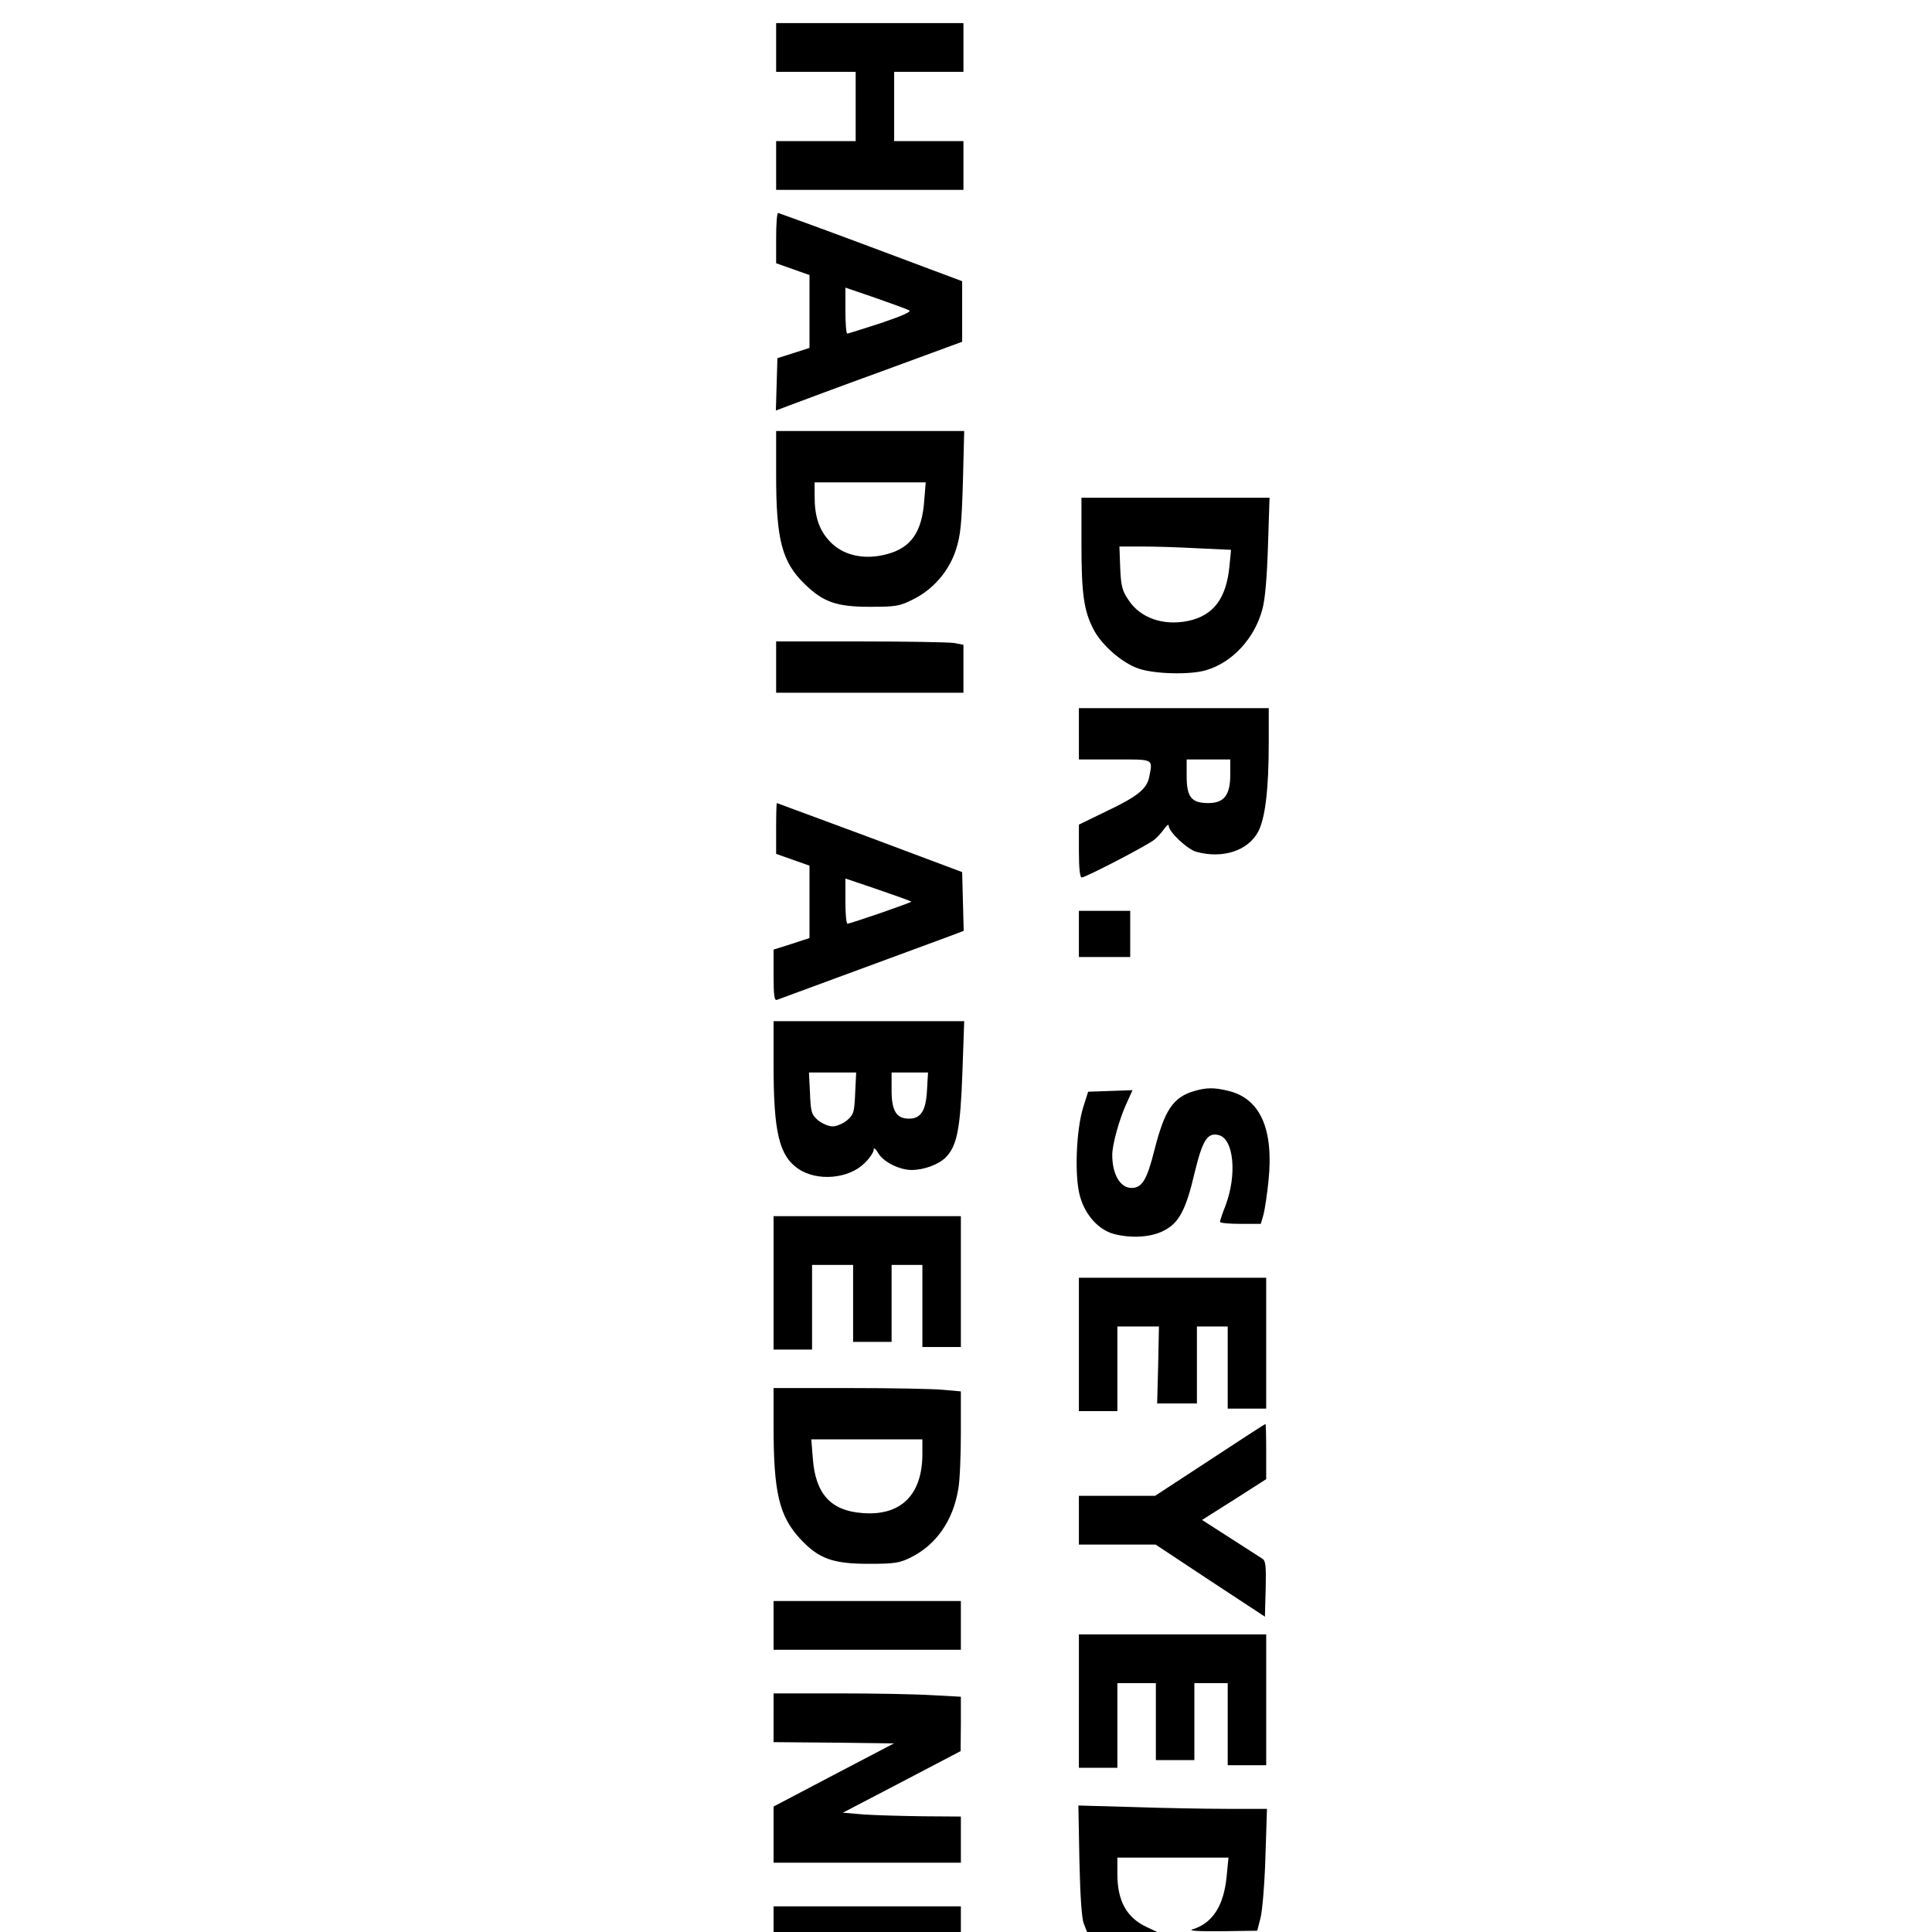
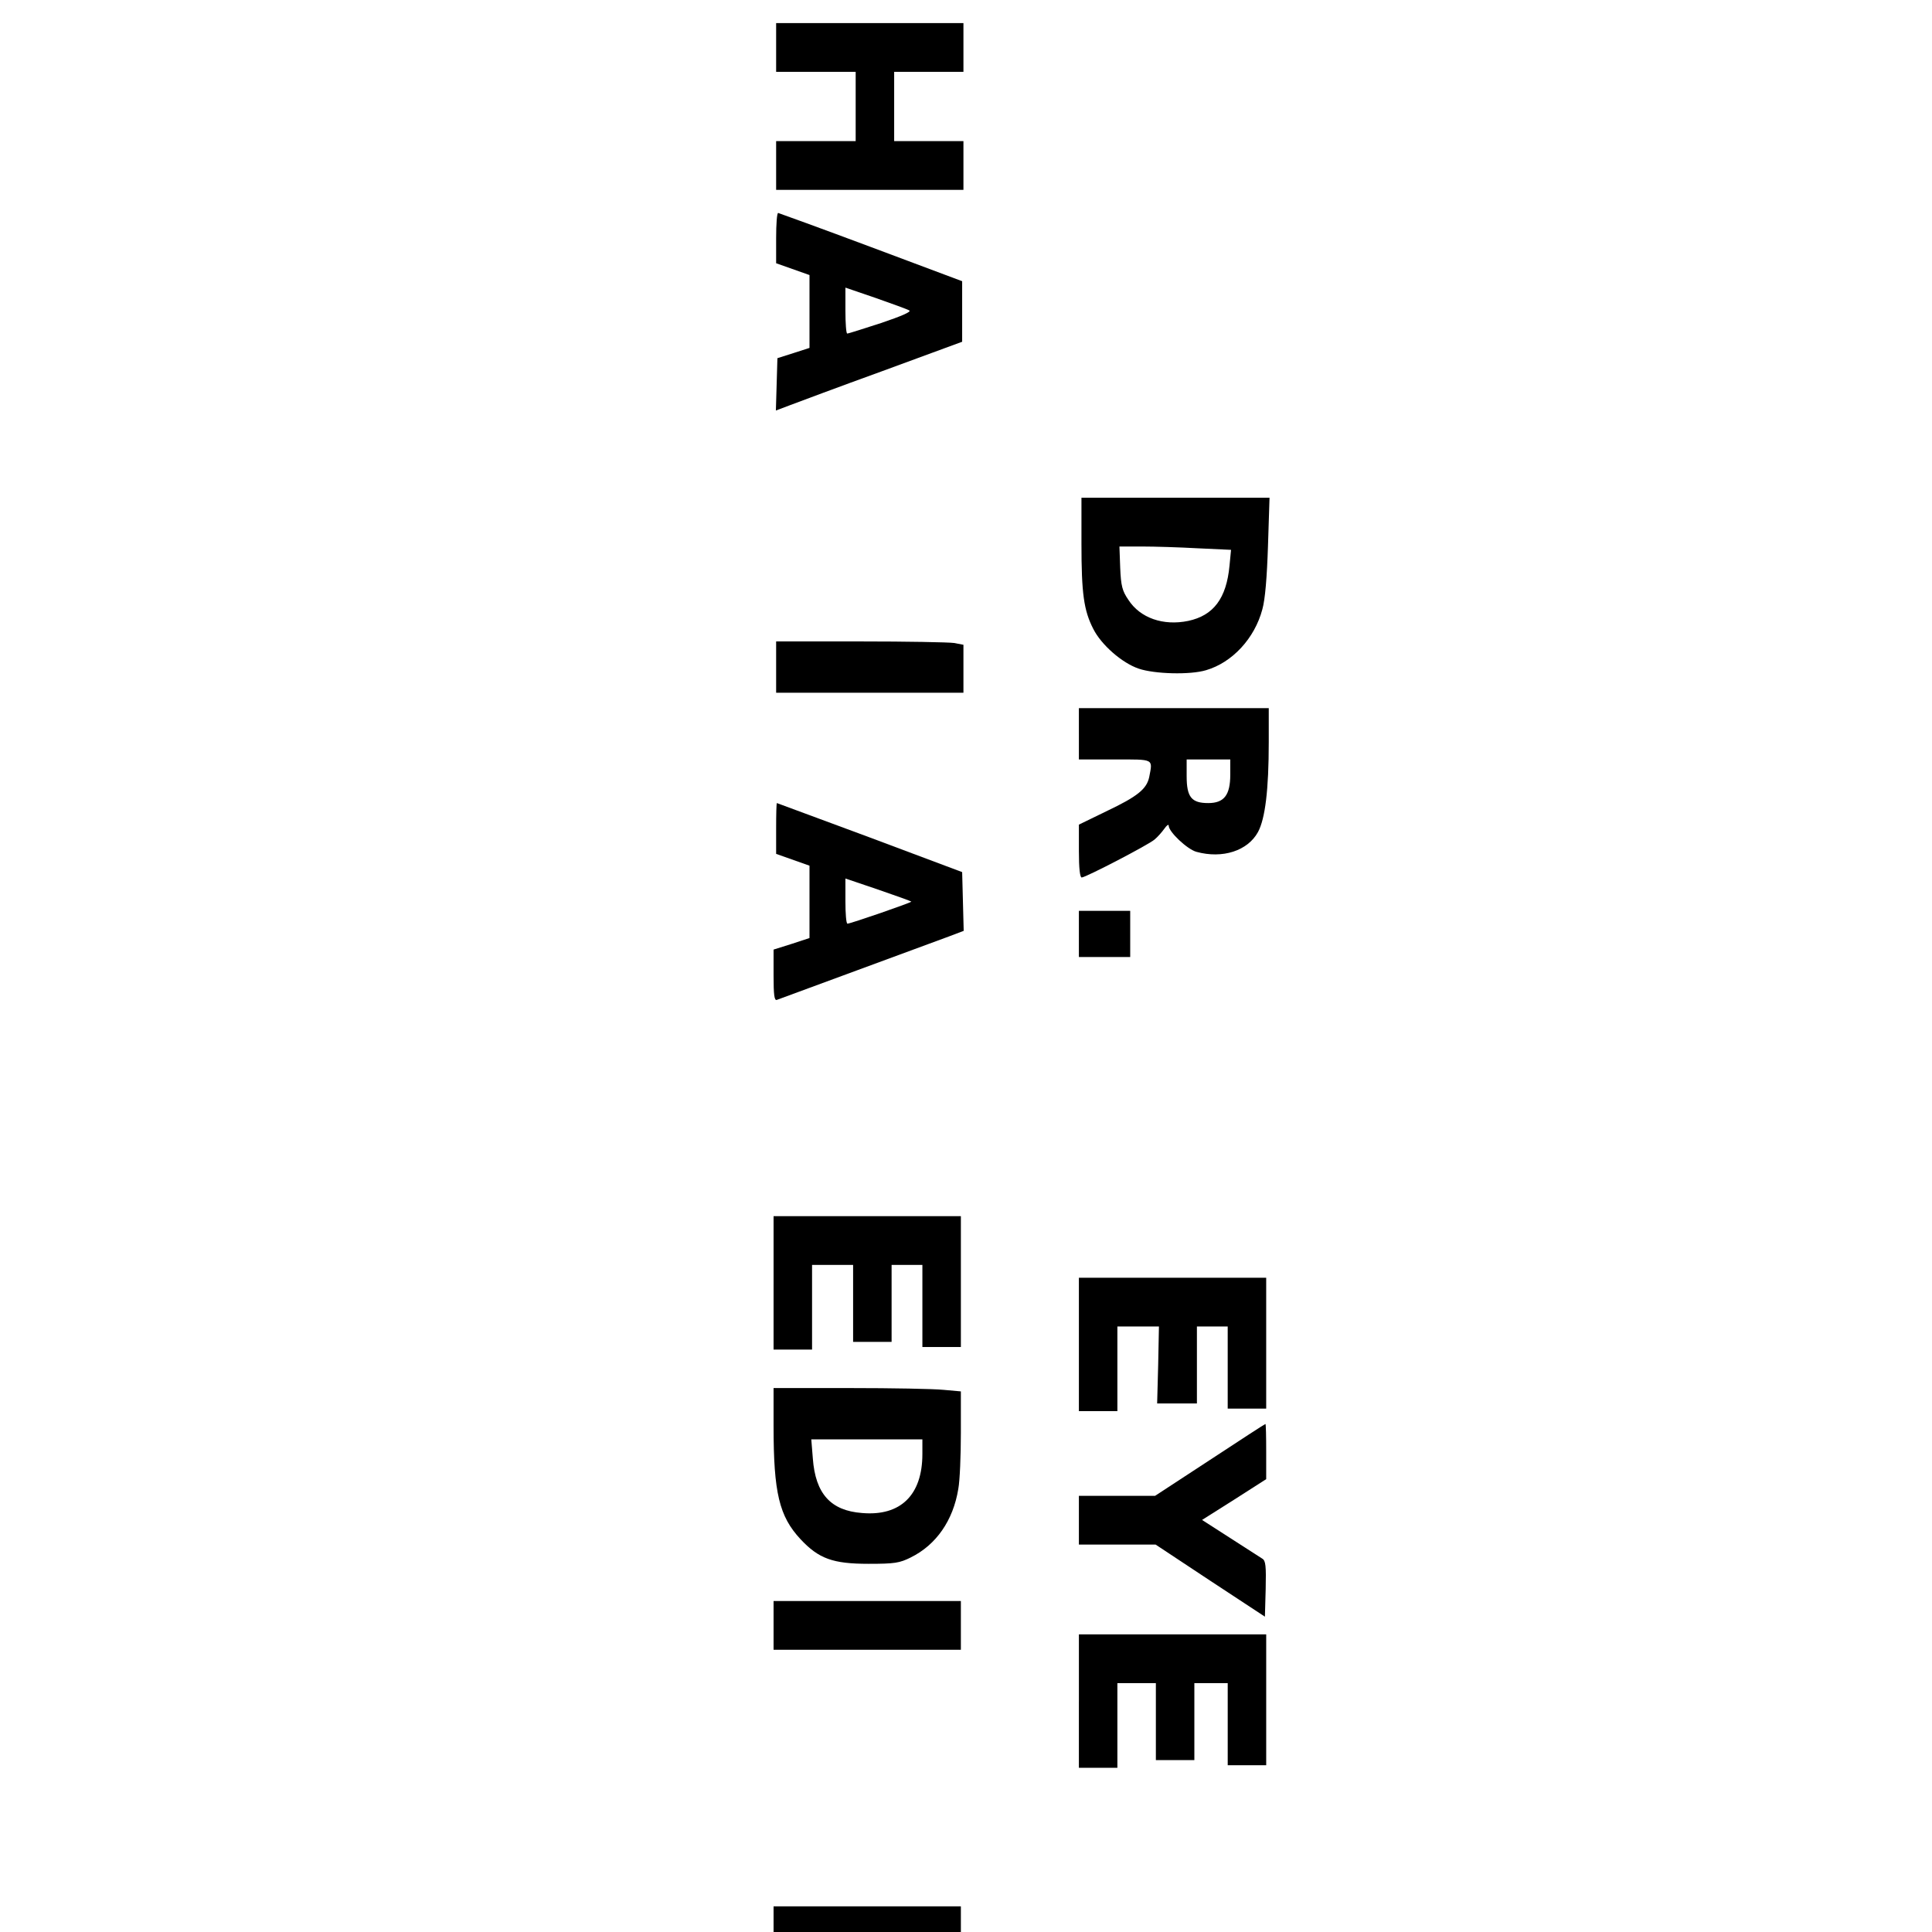
<svg xmlns="http://www.w3.org/2000/svg" version="1.0" width="100mm" height="100mm" viewBox="0 0 260 753" preserveAspectRatio="xMidYMid meet">
  <g transform="translate(0,753) scale(0.1,-0.1)" fill="#000000" stroke="none">
    <path d="M560 7345 l0 -95 155 0 155 0 0 -135 0 -135 -155 0 -155 0 0 -95 0 -95 365 0 365 0 0 95 0 95 -135 0 -135 0 0 135 0 135 135 0 135 0 0 95 0 95 -365 0 -365 0 0 -95z" />
    <path d="M560 6602 l0 -98 65 -23 65 -23 0 -142 0 -142 -62 -20 -63 -20 -3 -102 -3 -102 53 20 c29 11 192 72 363 134 l310 114 0 118 0 118 -355 133 c-195 73 -358 132 -362 133 -5 0 -8 -44 -8 -98z m519 -282 c9 -5 -30 -22 -110 -49 -68 -22 -127 -41 -132 -41 -4 0 -7 40 -7 90 l0 89 117 -40 c65 -23 124 -44 132 -49z" />
-     <path d="M560 5678 c0 -253 23 -339 112 -425 72 -70 124 -88 253 -88 100 0 115 2 167 28 80 39 142 111 169 195 18 56 22 100 27 265 l5 197 -367 0 -366 0 0 -172z m577 -102 c-9 -119 -51 -180 -142 -205 -89 -25 -173 -7 -225 48 -42 44 -60 97 -60 175 l0 56 216 0 217 0 -6 -74z" />
    <path d="M1750 5410 c0 -192 9 -259 46 -331 31 -62 112 -133 177 -155 61 -21 201 -25 263 -6 102 30 189 124 219 237 11 39 18 125 22 248 l6 187 -367 0 -366 0 0 -180z m454 -17 l129 -6 -6 -62 c-12 -127 -62 -194 -161 -215 -97 -20 -187 11 -233 82 -24 35 -29 54 -32 125 l-3 83 88 0 c49 0 147 -3 218 -7z" />
    <path d="M560 4930 l0 -100 365 0 365 0 0 94 0 93 -37 7 c-21 3 -185 6 -365 6 l-328 0 0 -100z" />
    <path d="M1740 4670 l0 -100 140 0 c155 0 148 4 134 -69 -10 -46 -45 -75 -165 -132 l-109 -53 0 -103 c0 -67 4 -103 11 -103 15 0 260 127 284 148 11 9 28 28 38 42 9 13 17 19 17 12 0 -24 72 -92 108 -102 102 -28 200 4 240 77 28 52 42 164 42 351 l0 132 -370 0 -370 0 0 -100z m590 -159 c0 -80 -24 -111 -86 -111 -65 0 -84 23 -84 105 l0 65 85 0 85 0 0 -59z" />
    <path d="M560 4301 l0 -99 65 -23 65 -23 0 -141 0 -141 -70 -23 -70 -22 0 -101 c0 -76 3 -99 13 -95 6 2 147 54 312 115 165 61 326 120 358 132 l58 22 -3 115 -3 114 -360 135 c-198 73 -361 134 -362 134 -2 0 -3 -45 -3 -99z m527 -285 c3 -3 -237 -86 -249 -86 -5 0 -8 40 -8 88 l0 88 127 -43 c70 -24 128 -45 130 -47z" />
    <path d="M1740 3890 l0 -90 100 0 100 0 0 90 0 90 -100 0 -100 0 0 -90z" />
-     <path d="M550 3378 c0 -262 22 -353 97 -404 73 -49 195 -39 257 22 20 19 36 43 36 52 0 11 7 6 19 -14 20 -33 82 -64 129 -64 48 0 105 21 133 49 44 45 57 110 65 331 l7 200 -371 0 -372 0 0 -172z m318 -109 c-3 -74 -6 -83 -31 -105 -16 -13 -41 -24 -57 -24 -16 0 -41 11 -57 24 -25 22 -28 31 -31 105 l-4 81 92 0 92 0 -4 -81z m280 12 c-4 -80 -24 -111 -70 -111 -49 0 -68 30 -68 110 l0 70 71 0 71 0 -4 -69z" />
-     <path d="M2191 3278 c-84 -24 -117 -74 -157 -232 -29 -115 -48 -146 -89 -146 -44 0 -75 53 -75 129 0 39 27 138 55 199 l24 53 -86 -3 -87 -3 -19 -60 c-28 -89 -35 -274 -12 -350 20 -71 72 -128 130 -144 67 -18 145 -14 195 12 59 29 87 80 121 226 31 128 50 158 94 147 59 -15 72 -155 26 -276 -12 -30 -21 -58 -21 -62 0 -5 36 -8 80 -8 l79 0 11 38 c5 21 14 79 19 130 21 203 -33 322 -159 351 -54 13 -84 12 -129 -1z" />
    <path d="M550 2530 l0 -260 75 0 75 0 0 165 0 165 80 0 80 0 0 -150 0 -150 75 0 75 0 0 150 0 150 60 0 60 0 0 -160 0 -160 75 0 75 0 0 255 0 255 -365 0 -365 0 0 -260z" />
    <path d="M1740 2290 l0 -260 75 0 75 0 0 165 0 165 81 0 81 0 -3 -150 -4 -150 77 0 78 0 0 150 0 150 60 0 60 0 0 -160 0 -160 75 0 75 0 0 255 0 255 -365 0 -365 0 0 -260z" />
    <path d="M550 1971 c0 -259 22 -351 105 -440 71 -76 126 -96 265 -96 102 0 121 3 165 25 99 49 165 144 185 267 6 32 10 130 10 219 l0 161 -67 6 c-38 4 -202 7 -365 7 l-298 0 0 -149z m580 -108 c0 -160 -85 -243 -235 -230 -122 9 -182 75 -192 213 l-6 74 217 0 216 0 0 -57z" />
    <path d="M2251 1840 l-214 -140 -148 0 -149 0 0 -95 0 -95 149 0 150 0 213 -141 213 -140 3 108 c2 90 0 110 -13 118 -9 6 -65 42 -126 81 l-109 70 125 79 125 80 0 107 c0 60 -1 108 -3 108 -2 0 -99 -63 -216 -140z" />
-     <path d="M550 1195 l0 -95 365 0 365 0 0 95 0 95 -365 0 -365 0 0 -95z" />
+     <path d="M550 1195 l0 -95 365 0 365 0 0 95 0 95 -365 0 -365 0 0 -95" />
    <path d="M1740 900 l0 -260 75 0 75 0 0 165 0 165 75 0 75 0 0 -150 0 -150 75 0 75 0 0 150 0 150 65 0 65 0 0 -160 0 -160 75 0 75 0 0 255 0 255 -365 0 -365 0 0 -260z" />
-     <path d="M550 835 l0 -95 234 -2 235 -3 -235 -123 -234 -123 0 -110 0 -109 365 0 365 0 0 90 0 90 -147 1 c-82 1 -185 4 -231 7 l-82 7 230 120 229 120 1 106 0 106 -112 6 c-62 4 -227 7 -365 7 l-253 0 0 -95z" />
-     <path d="M1742 279 c3 -138 9 -226 17 -246 l13 -33 136 0 137 0 -40 19 c-78 36 -115 101 -115 206 l0 65 216 0 217 0 -7 -72 c-11 -116 -55 -184 -134 -208 -17 -5 26 -8 113 -7 l140 2 13 50 c7 28 16 134 19 238 l6 187 -155 0 c-85 0 -250 3 -367 7 l-213 6 4 -214z" />
    <path d="M550 50 l0 -50 365 0 365 0 0 50 0 50 -365 0 -365 0 0 -50z" />
  </g>
</svg>